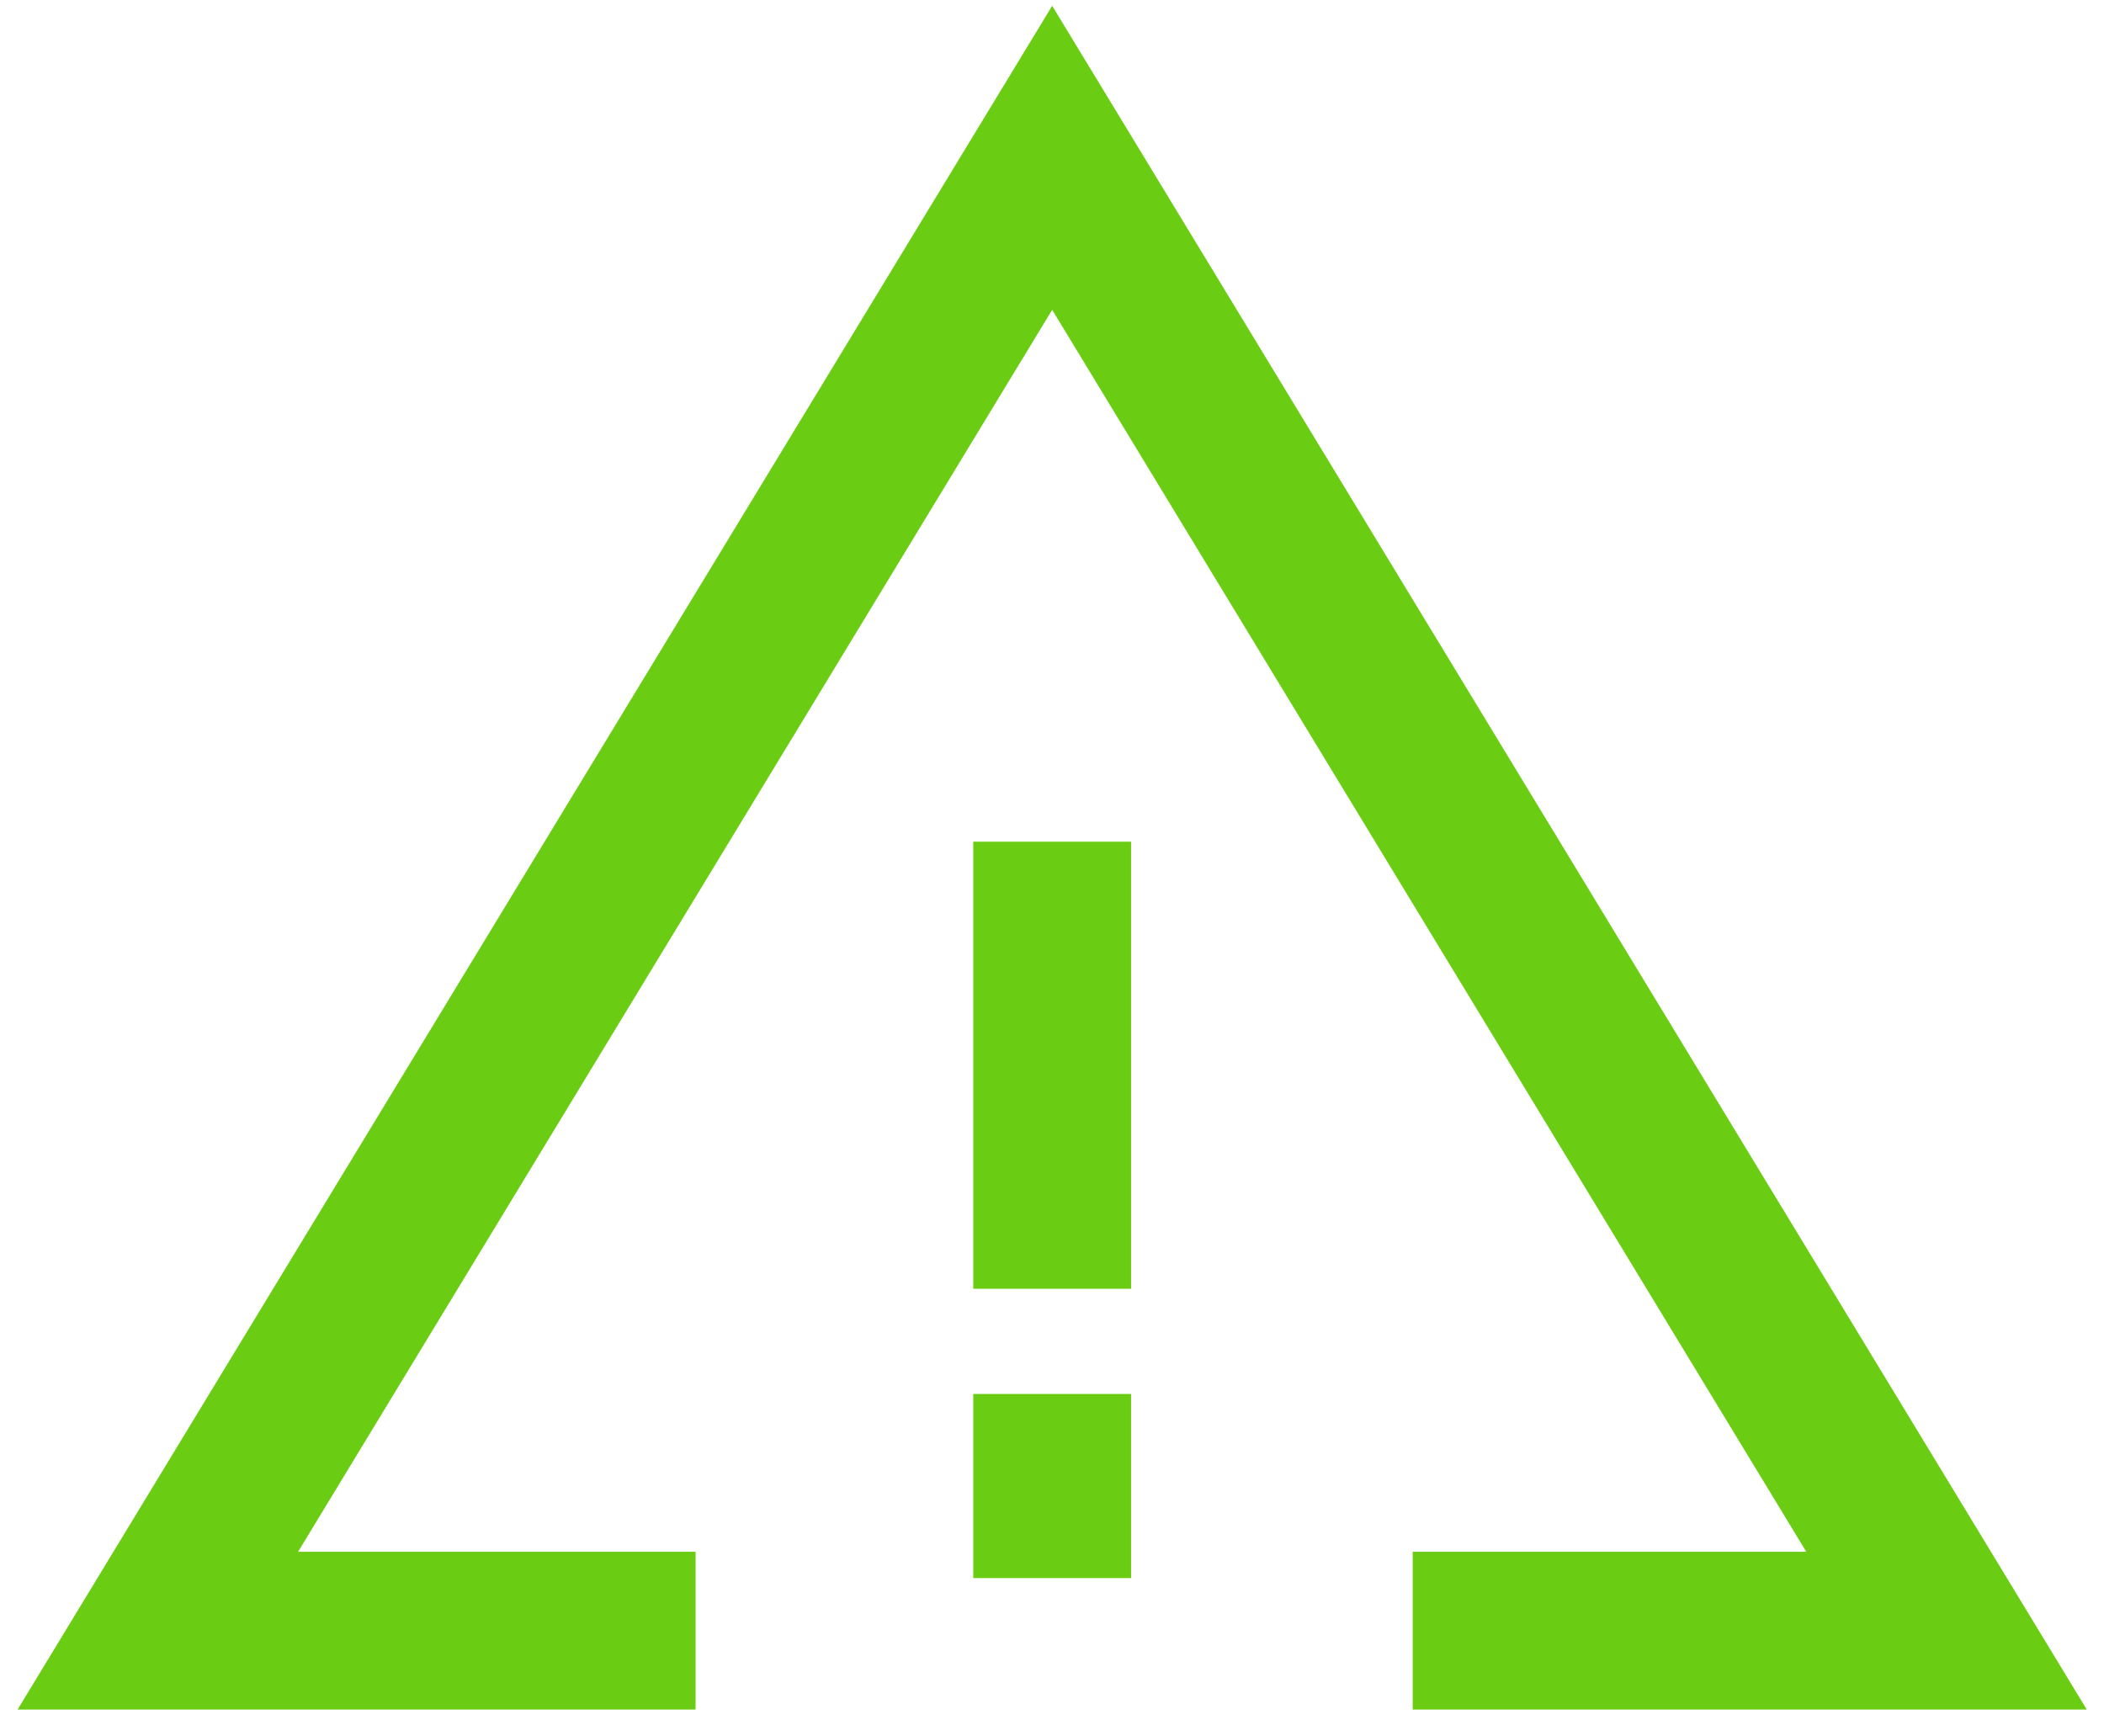
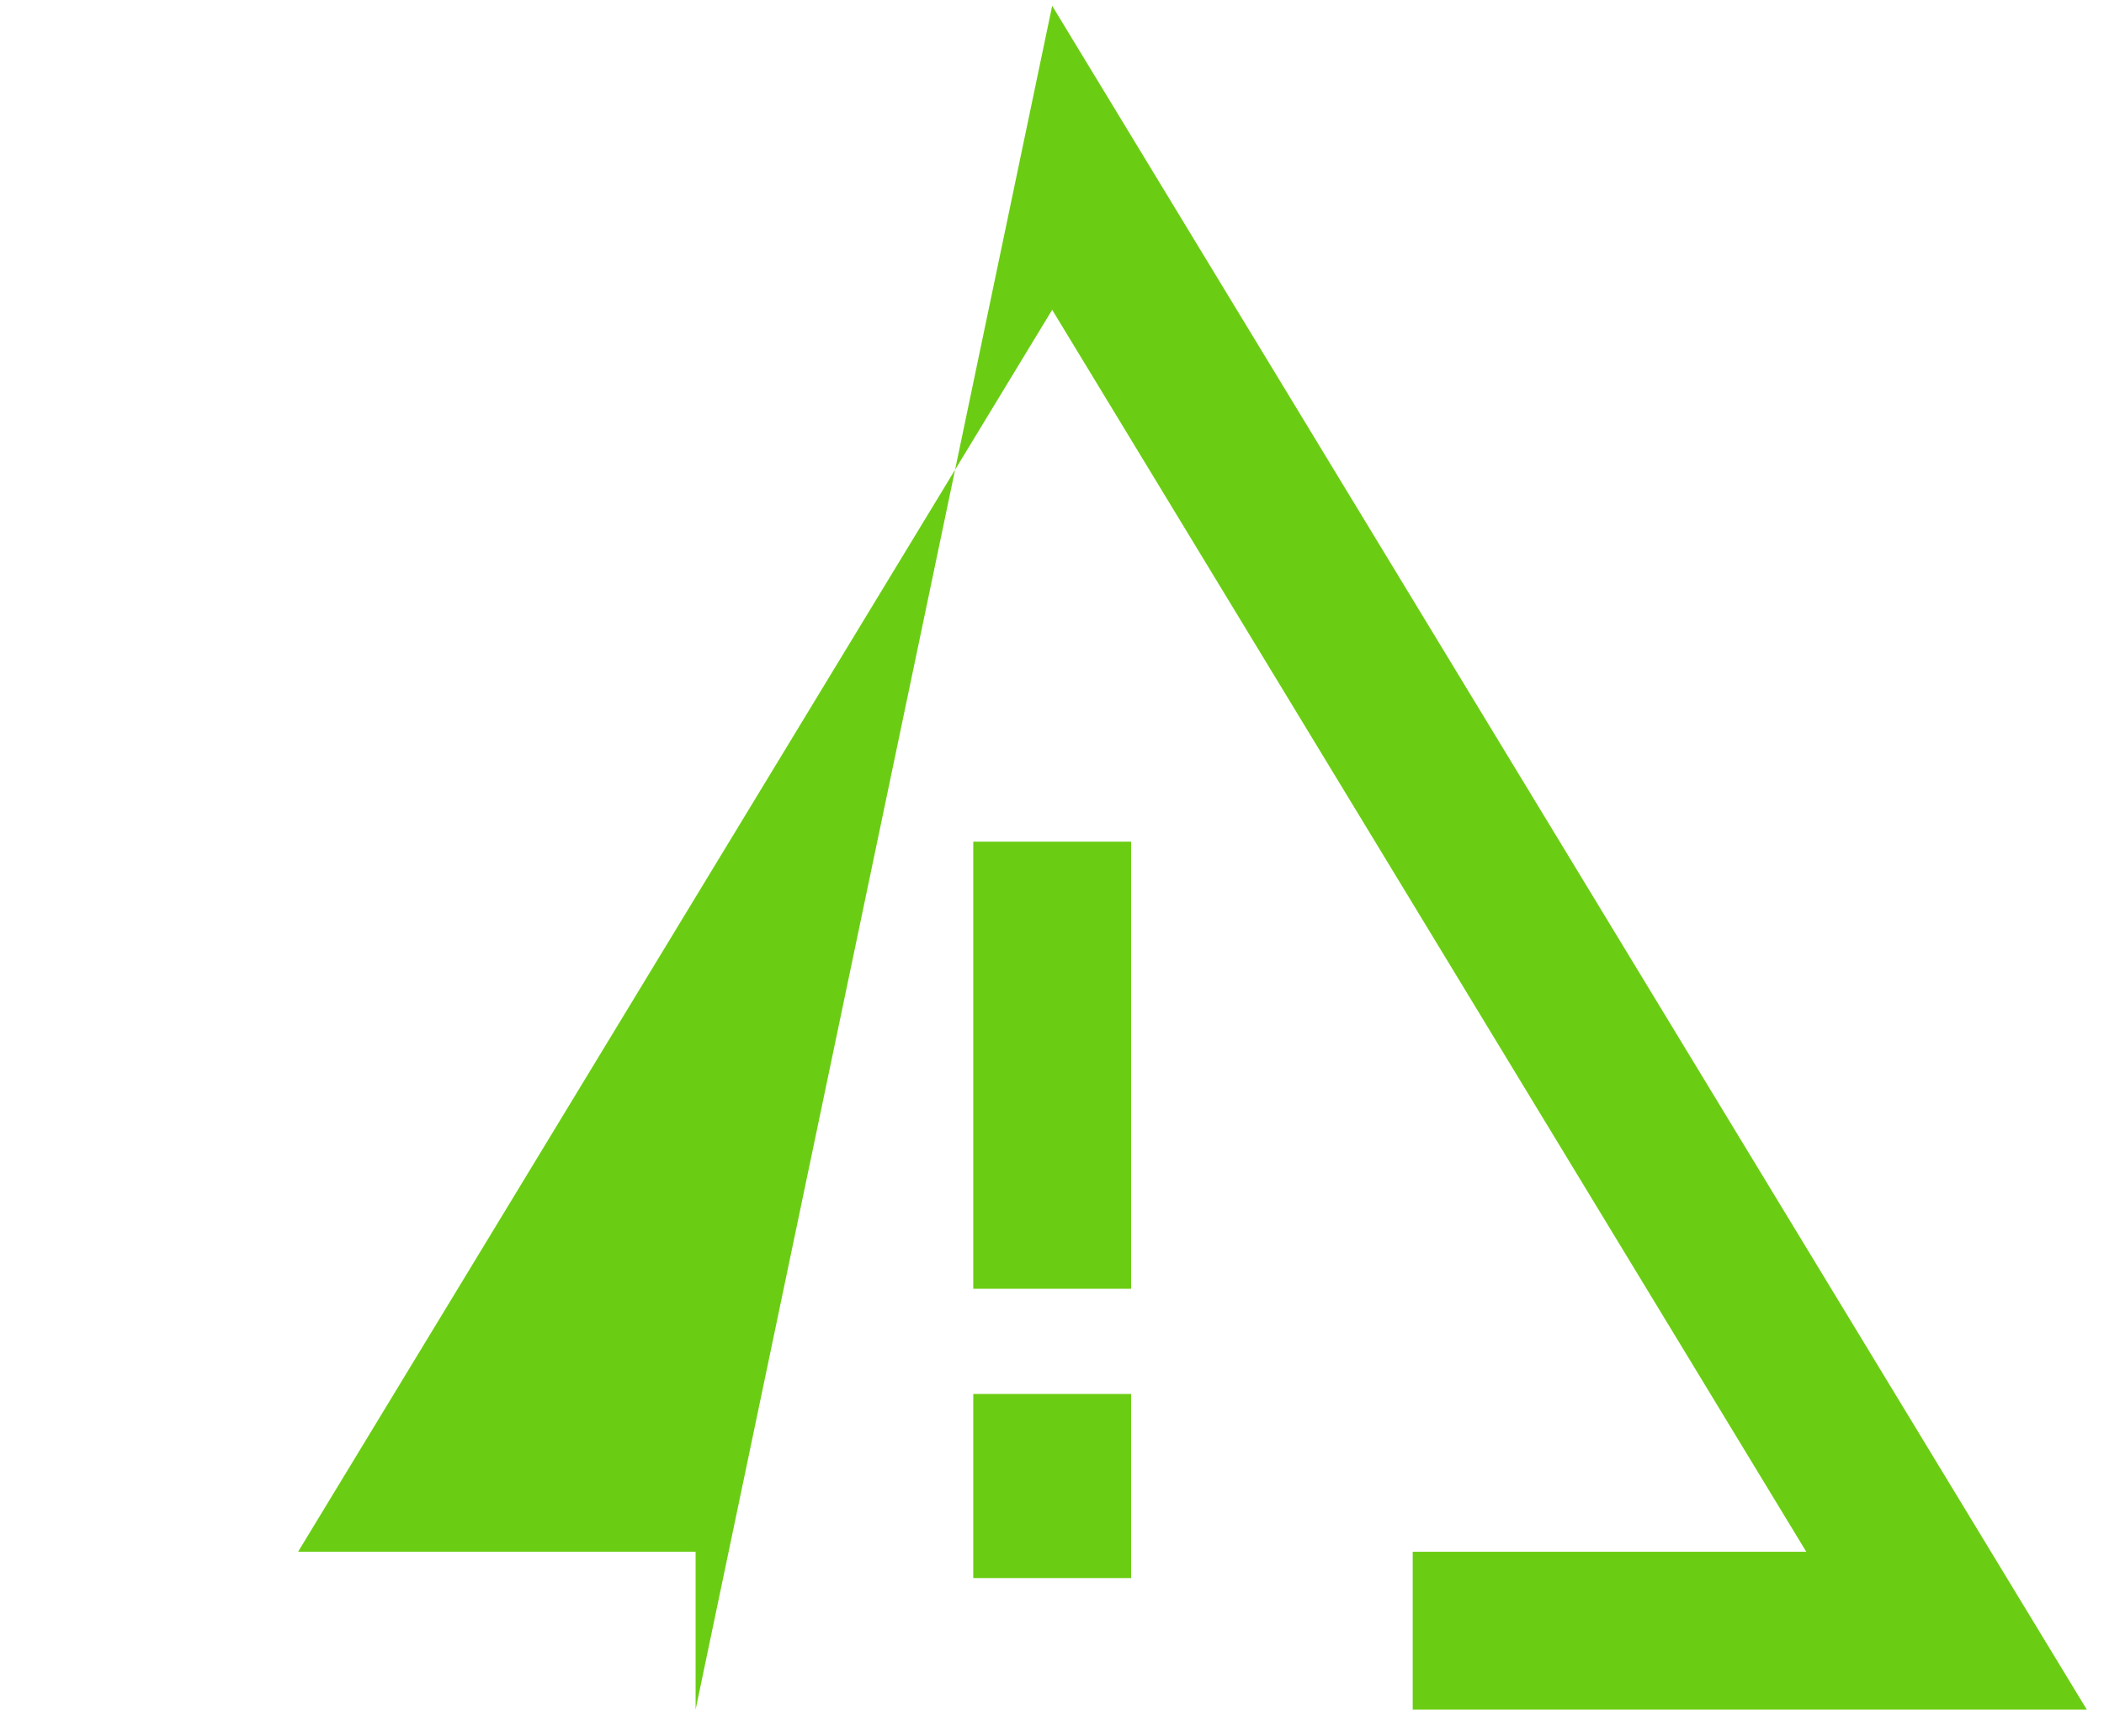
<svg xmlns="http://www.w3.org/2000/svg" t="1723025257633" class="icon" viewBox="0 0 1241 1024" version="1.1" p-id="35626" width="242.383" height="200">
-   <path d="M175.818 915.394h234.465v93.091H10.364L620.606 3.413 1230.848 1008.485H833.257v-93.091h232.138L620.606 182.768 175.818 915.394zM667.152 930.909h-93.091v-108.606h93.091V930.909z m-93.091-434.424h93.091v263.758h-93.091V496.485z" fill="#6BCD13" p-id="35627" />
+   <path d="M175.818 915.394h234.465v93.091L620.606 3.413 1230.848 1008.485H833.257v-93.091h232.138L620.606 182.768 175.818 915.394zM667.152 930.909h-93.091v-108.606h93.091V930.909z m-93.091-434.424h93.091v263.758h-93.091V496.485z" fill="#6BCD13" p-id="35627" />
</svg>